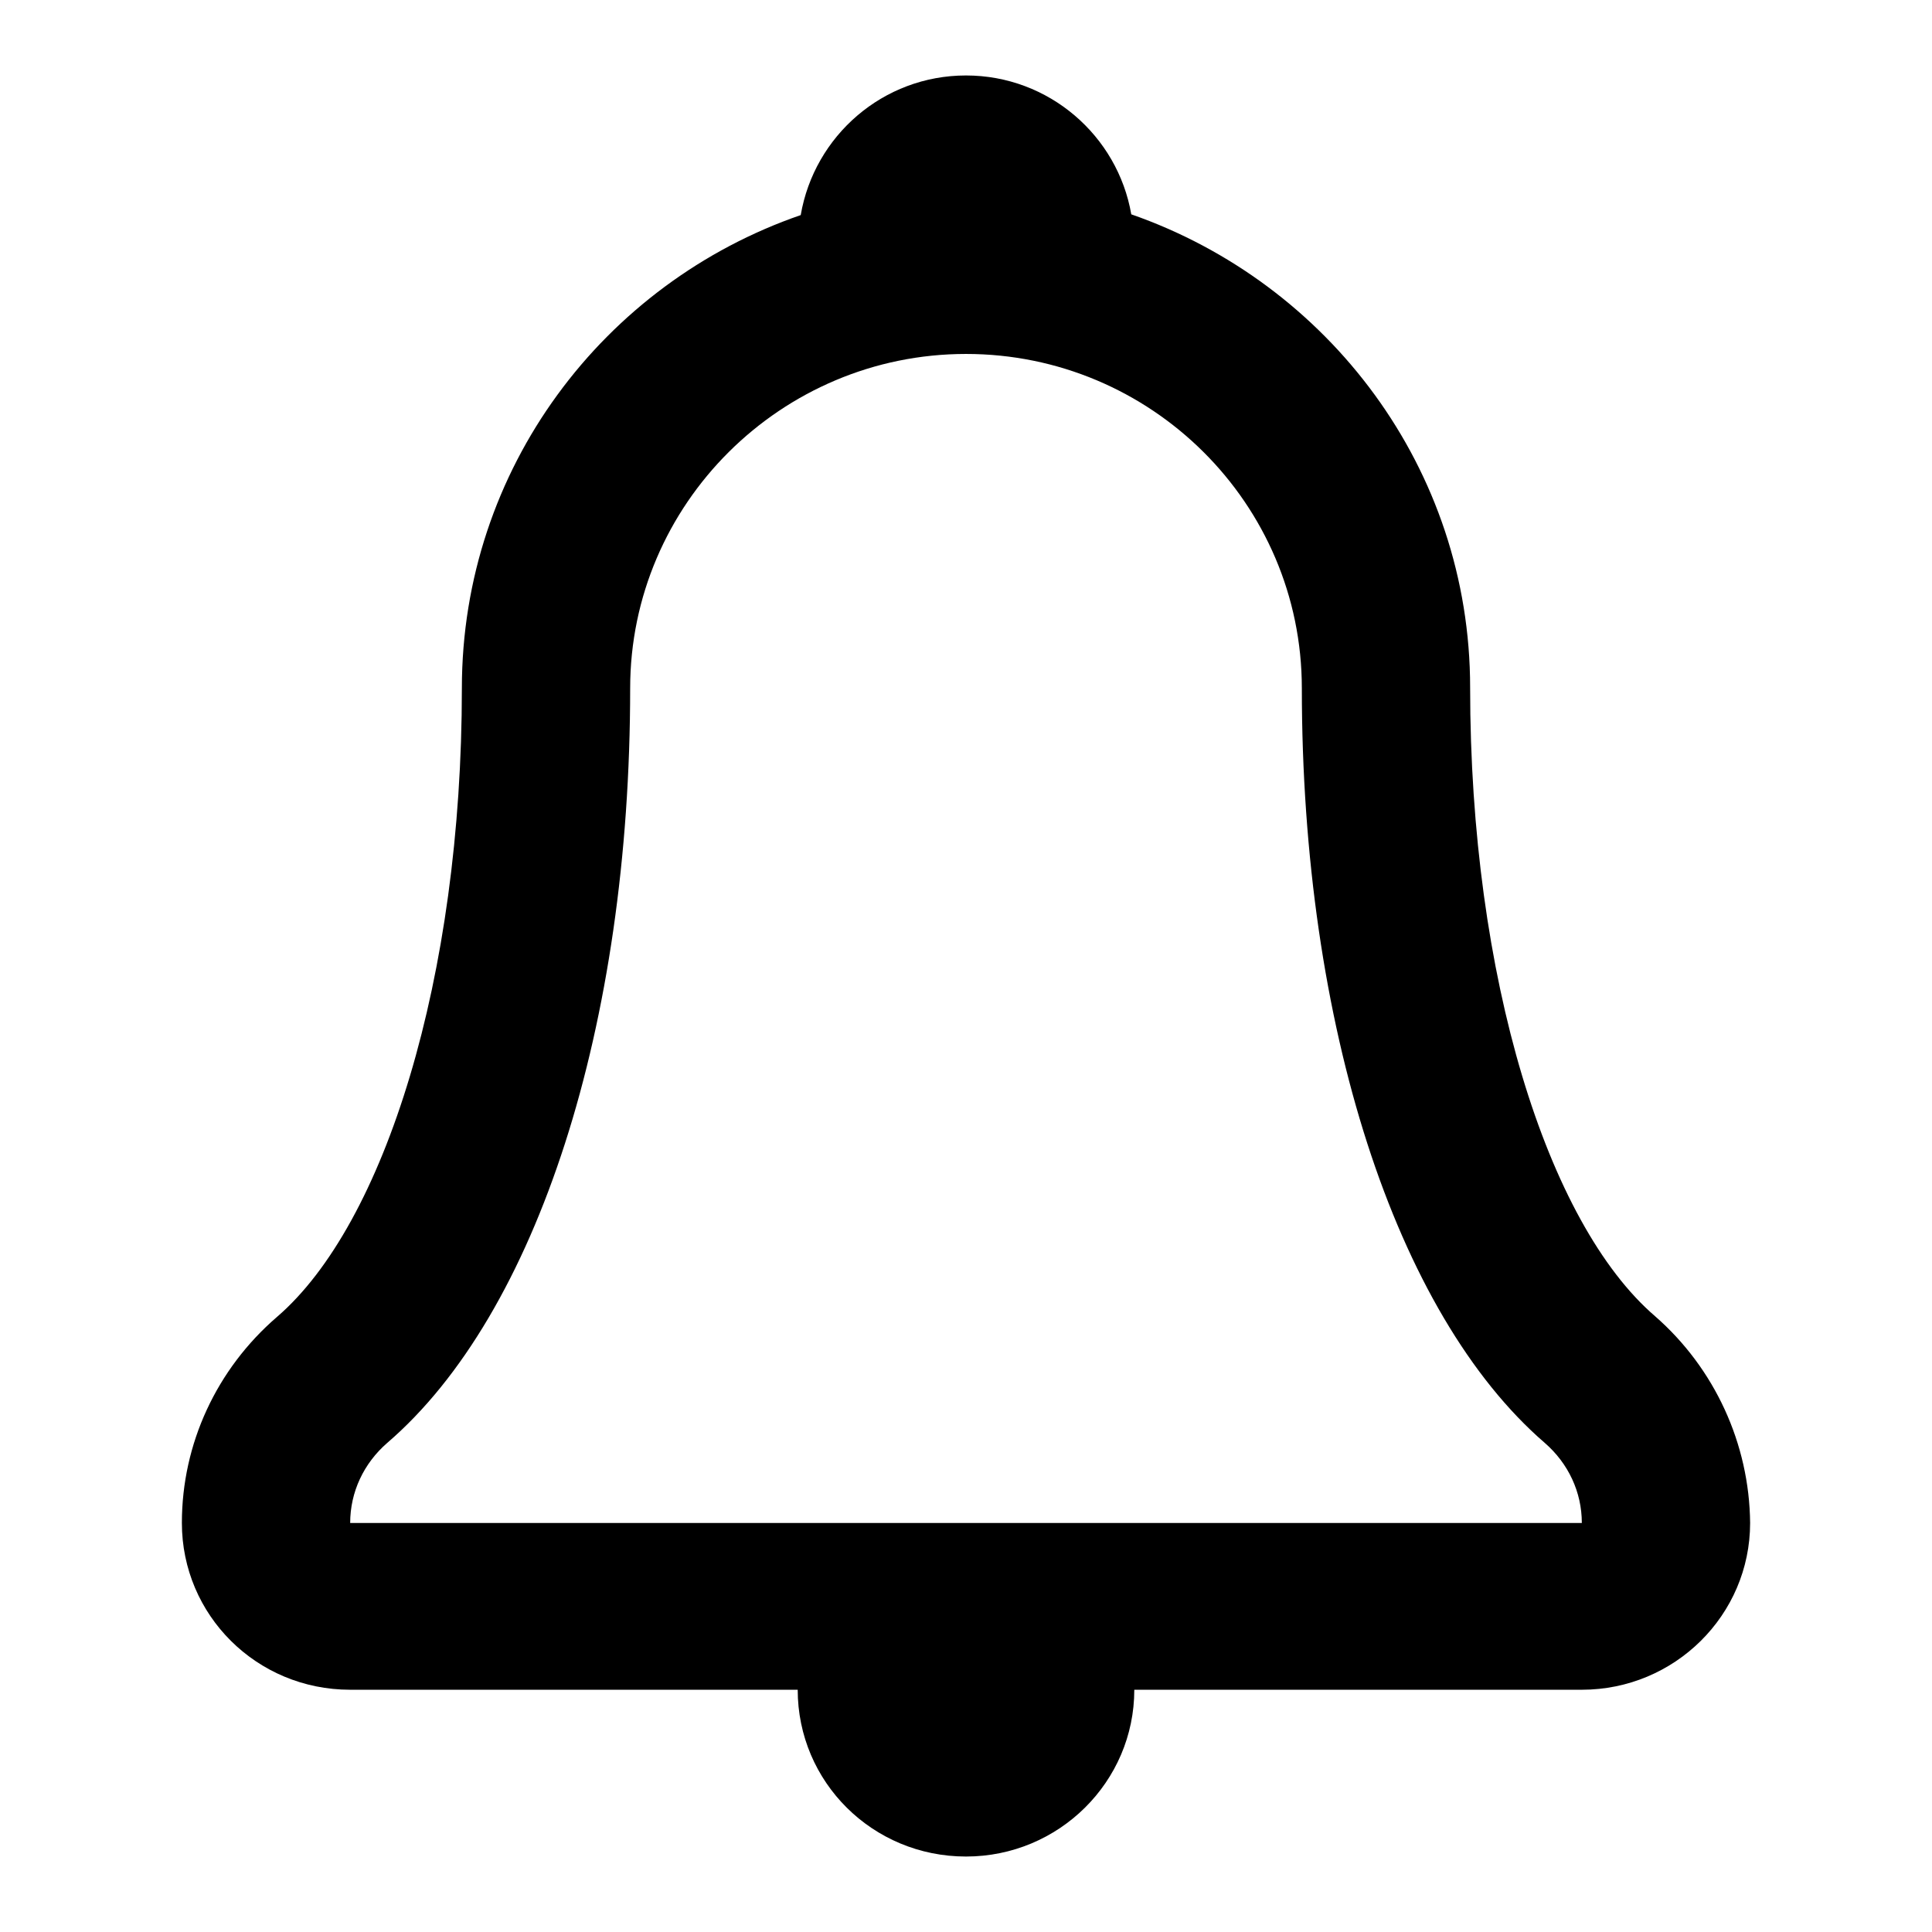
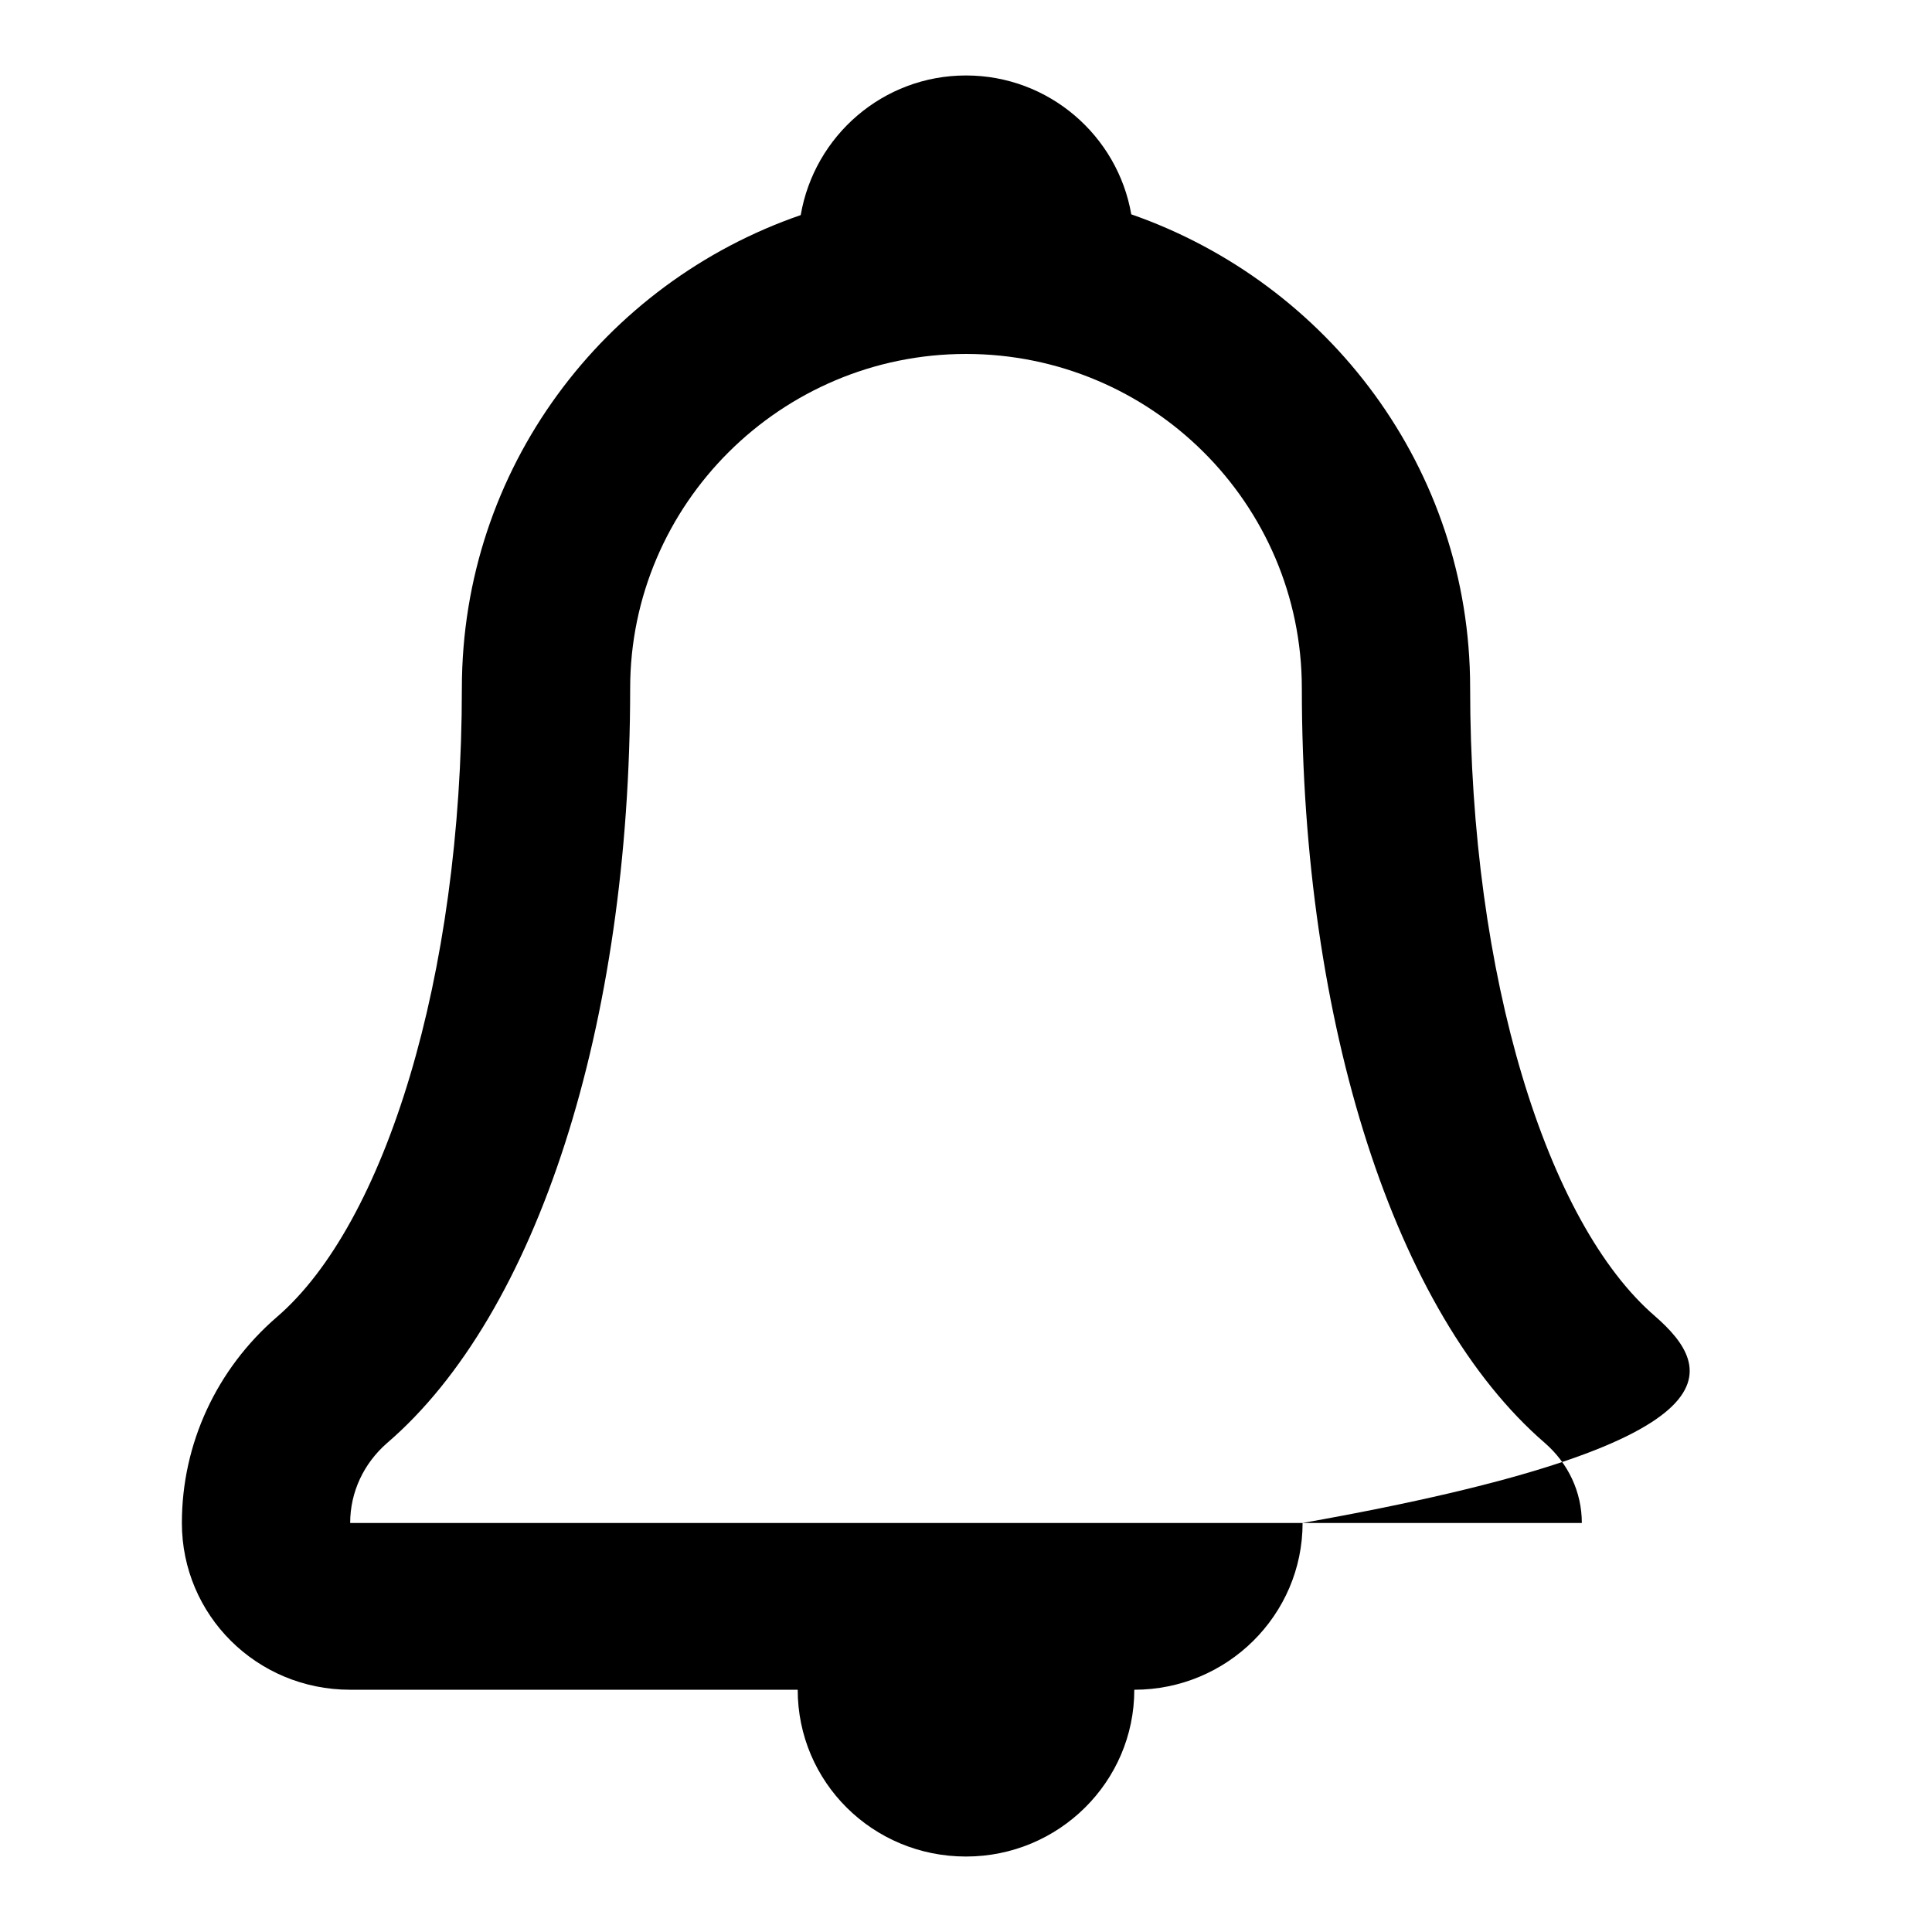
<svg xmlns="http://www.w3.org/2000/svg" version="1.1" x="0px" y="0px" viewBox="0 0 256 256" enable-background="new 0 0 256 256" xml:space="preserve">
  <g>
    <g>
-       <path fill="#000000" d="M219.3,174.4c-14.3-12.3-24.5-44.9-24.5-83.3c0-29-18.8-53.6-44.9-62.7C148.1,18,139,10,128,10s-20.1,8-21.9,18.5c-26.1,9-44.9,33.6-44.9,62.7c0,38.3-10.2,71-24.5,83.3c-8,6.9-12.6,16.8-12.6,27.3c0,12.2,9.9,22.1,22.3,22.1h59.3c0,12.2,9.9,22.1,22.3,22.1c12.3,0,22.3-9.9,22.3-22.1h59.3c12.3,0,22.3-9.9,22.3-22.1C231.8,191.3,227.2,181.3,219.3,174.4z M46.4,201.8c0-4.1,1.8-7.9,4.9-10.6c19.9-17.1,32.2-55.4,32.2-100c0-24.4,20-44.3,44.5-44.3s44.5,19.8,44.5,44.3c0,44.6,12.4,82.9,32.2,100c3.1,2.7,4.9,6.5,4.9,10.6H46.4z" />
+       <path fill="#000000" d="M219.3,174.4c-14.3-12.3-24.5-44.9-24.5-83.3c0-29-18.8-53.6-44.9-62.7C148.1,18,139,10,128,10s-20.1,8-21.9,18.5c-26.1,9-44.9,33.6-44.9,62.7c0,38.3-10.2,71-24.5,83.3c-8,6.9-12.6,16.8-12.6,27.3c0,12.2,9.9,22.1,22.3,22.1h59.3c0,12.2,9.9,22.1,22.3,22.1c12.3,0,22.3-9.9,22.3-22.1c12.3,0,22.3-9.9,22.3-22.1C231.8,191.3,227.2,181.3,219.3,174.4z M46.4,201.8c0-4.1,1.8-7.9,4.9-10.6c19.9-17.1,32.2-55.4,32.2-100c0-24.4,20-44.3,44.5-44.3s44.5,19.8,44.5,44.3c0,44.6,12.4,82.9,32.2,100c3.1,2.7,4.9,6.5,4.9,10.6H46.4z" />
    </g>
  </g>
</svg>